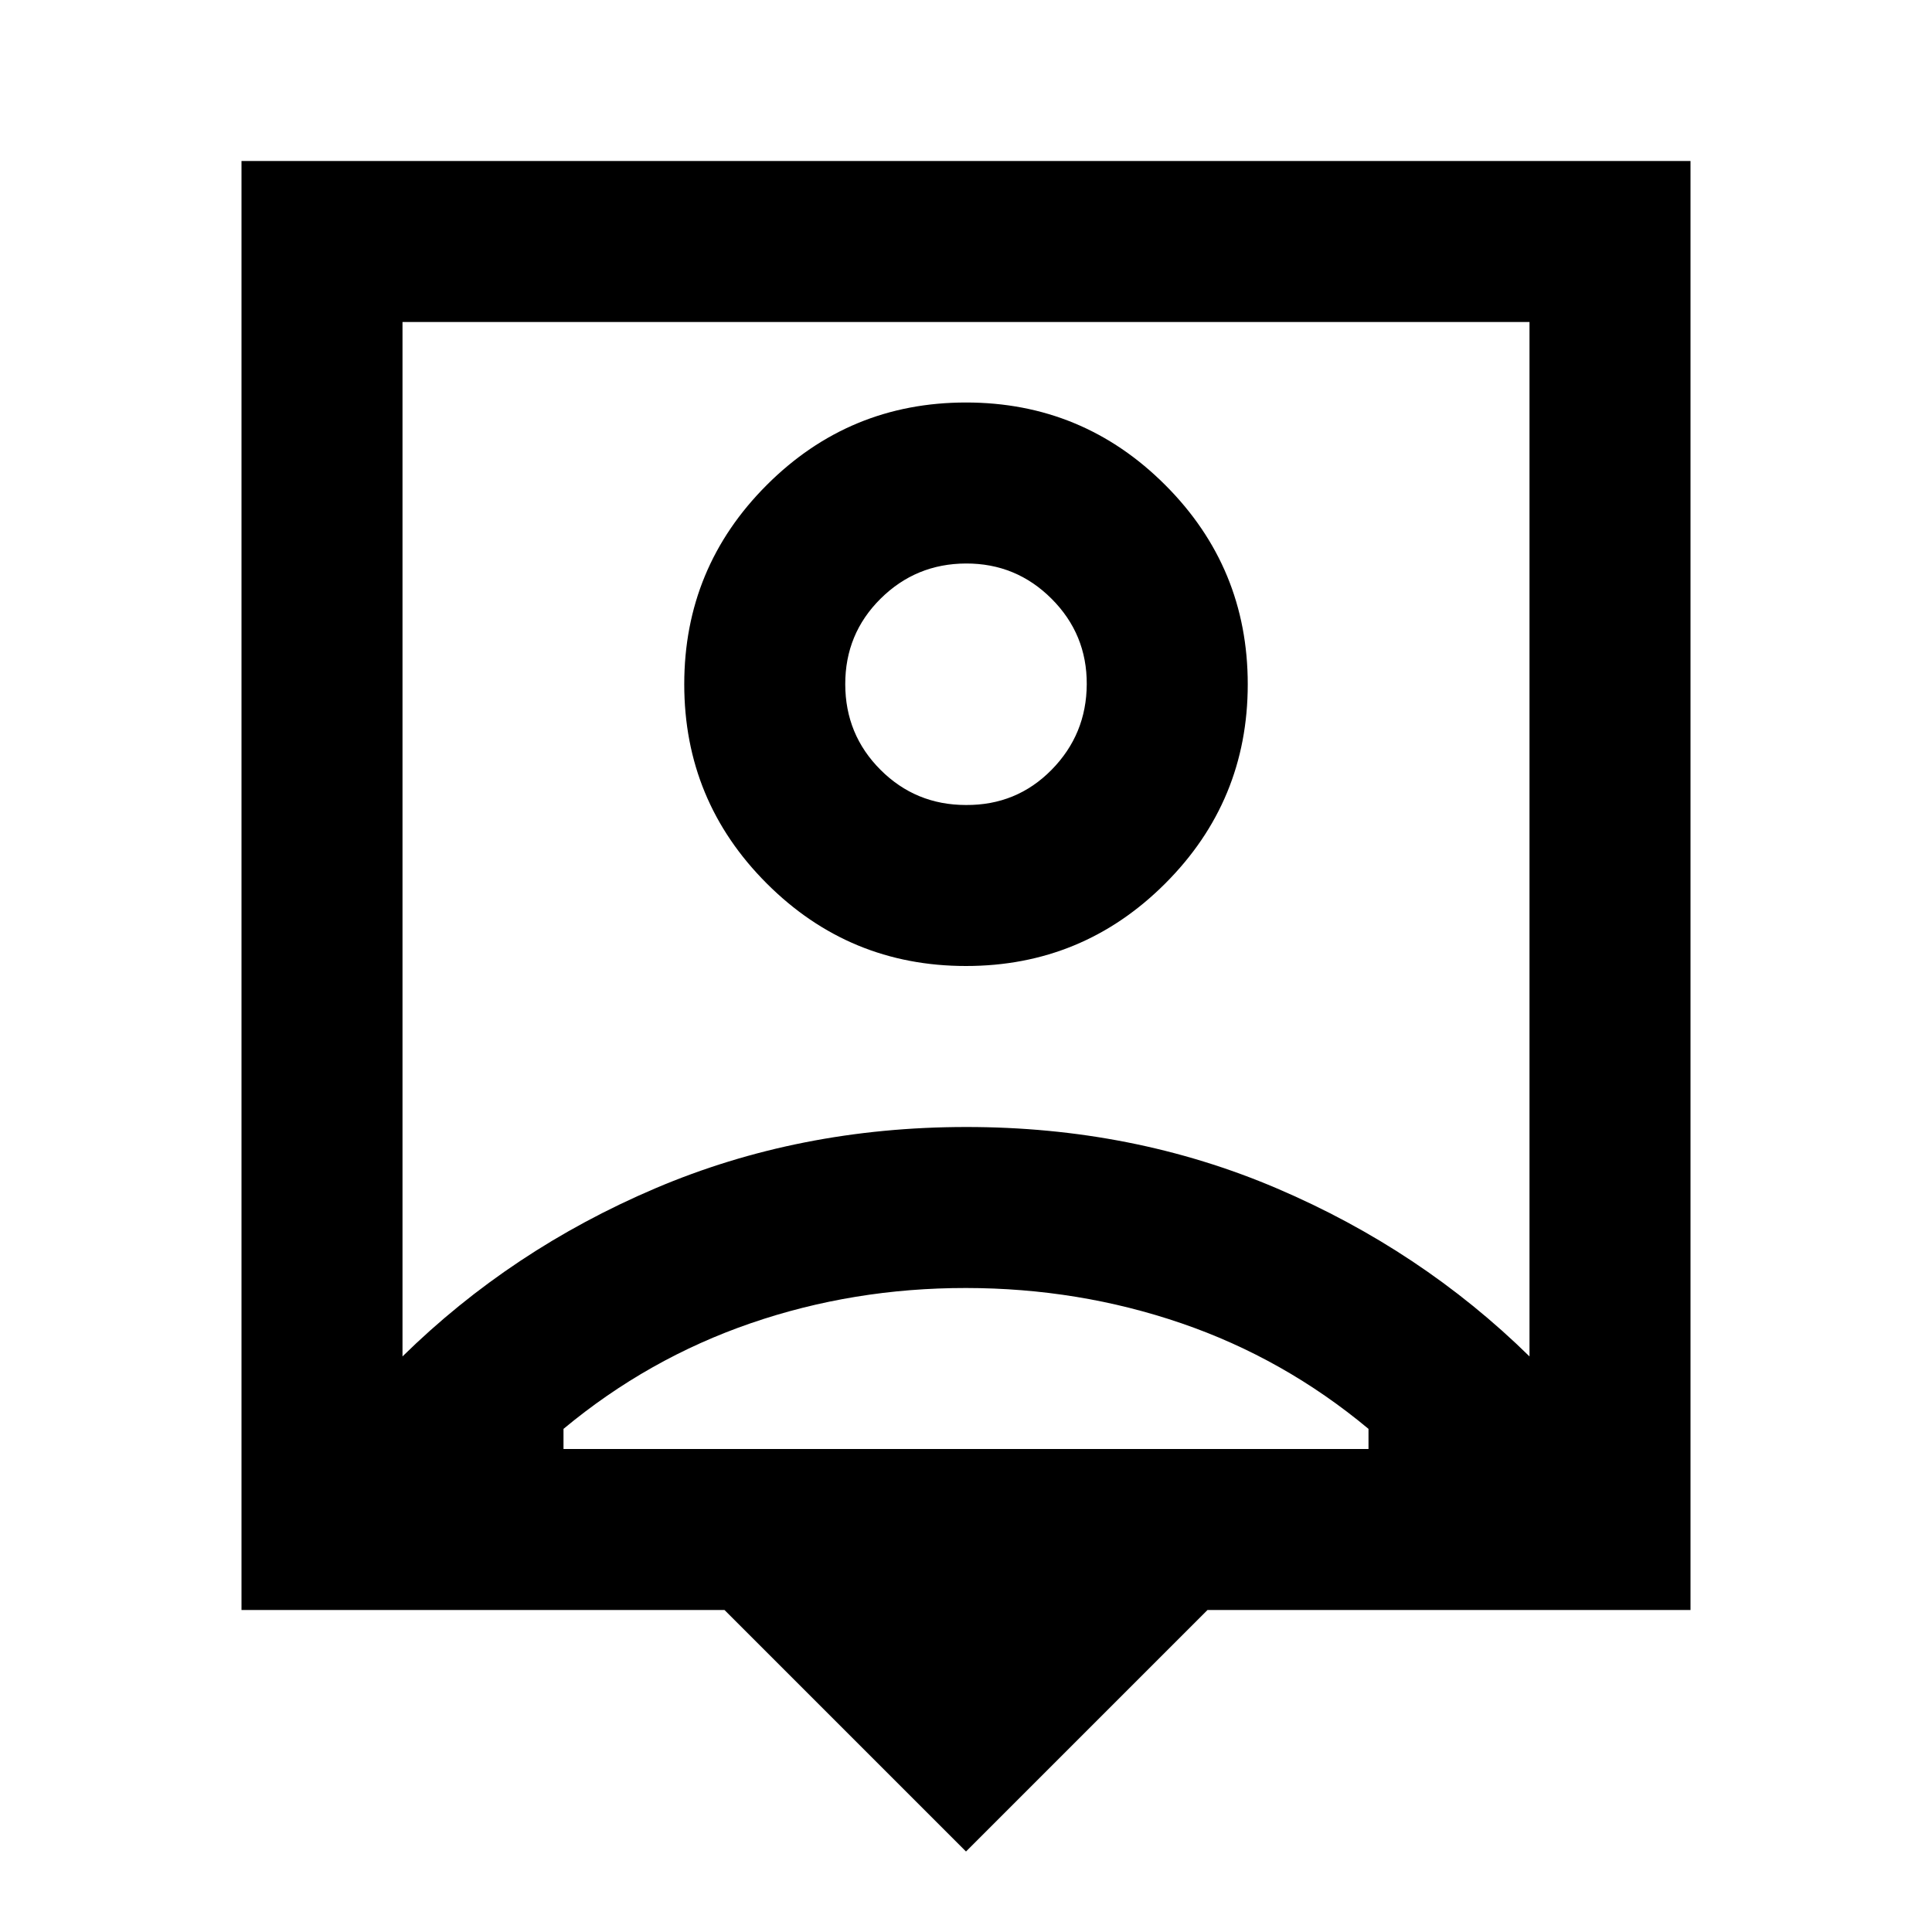
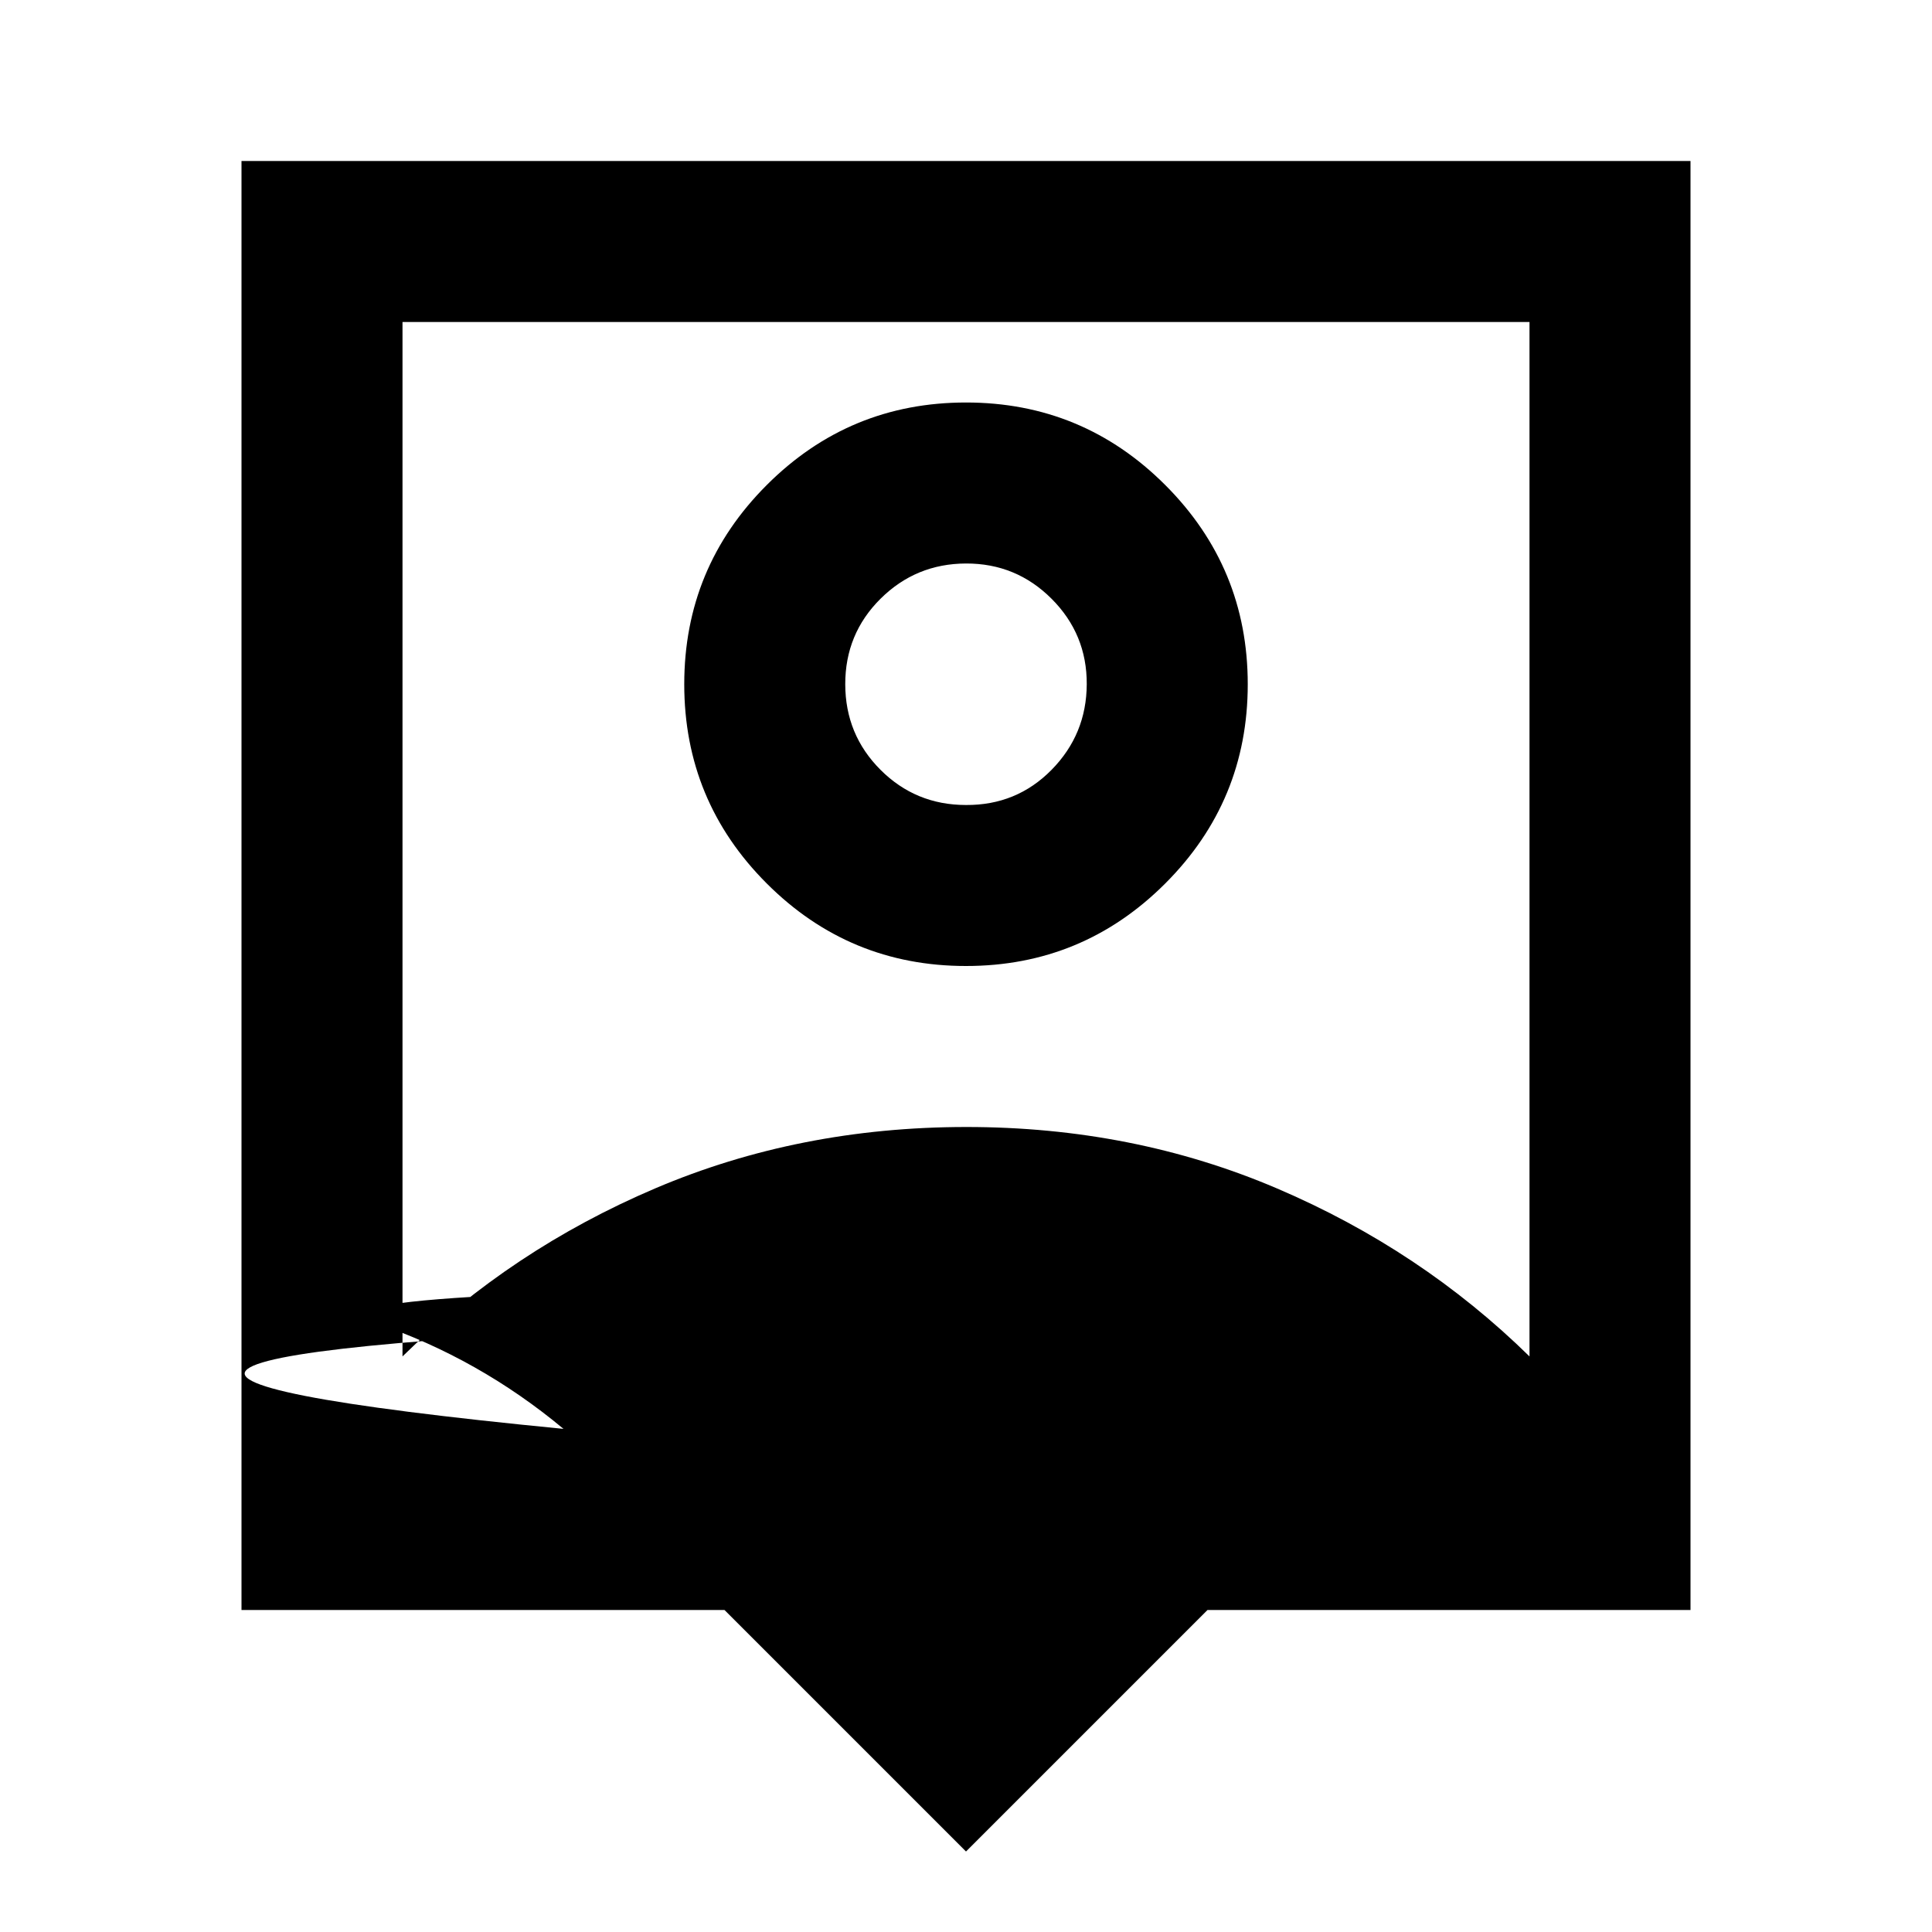
<svg xmlns="http://www.w3.org/2000/svg" width="800" height="800" viewBox="0 0 24 24">
-   <path fill="currentColor" d="m12 23l-3-3H3V2h18v18h-6zm-7-6.15q1.35-1.325 3.138-2.087T12 14t3.863.763T19 16.85V4H5zM12 12q1.45 0 2.475-1.025T15.5 8.5t-1.025-2.475T12 5T9.525 6.025T8.5 8.5t1.025 2.475T12 12m-5 6h10v-.25q-1.05-.875-2.325-1.312T12 16t-2.675.438T7 17.75zm5-8q-.625 0-1.062-.437T10.5 8.5t.438-1.062T12 7t1.063.438T13.5 8.5t-.437 1.063T12 10m0 .425" />
+   <path fill="currentColor" d="m12 23l-3-3H3V2h18v18h-6zm-7-6.15q1.35-1.325 3.138-2.087T12 14t3.863.763T19 16.85V4H5zM12 12q1.45 0 2.475-1.025T15.5 8.5t-1.025-2.475T12 5T9.525 6.025T8.5 8.5t1.025 2.475T12 12m-5 6v-.25q-1.05-.875-2.325-1.312T12 16t-2.675.438T7 17.75zm5-8q-.625 0-1.062-.437T10.5 8.5t.438-1.062T12 7t1.063.438T13.5 8.5t-.437 1.063T12 10m0 .425" />
</svg>